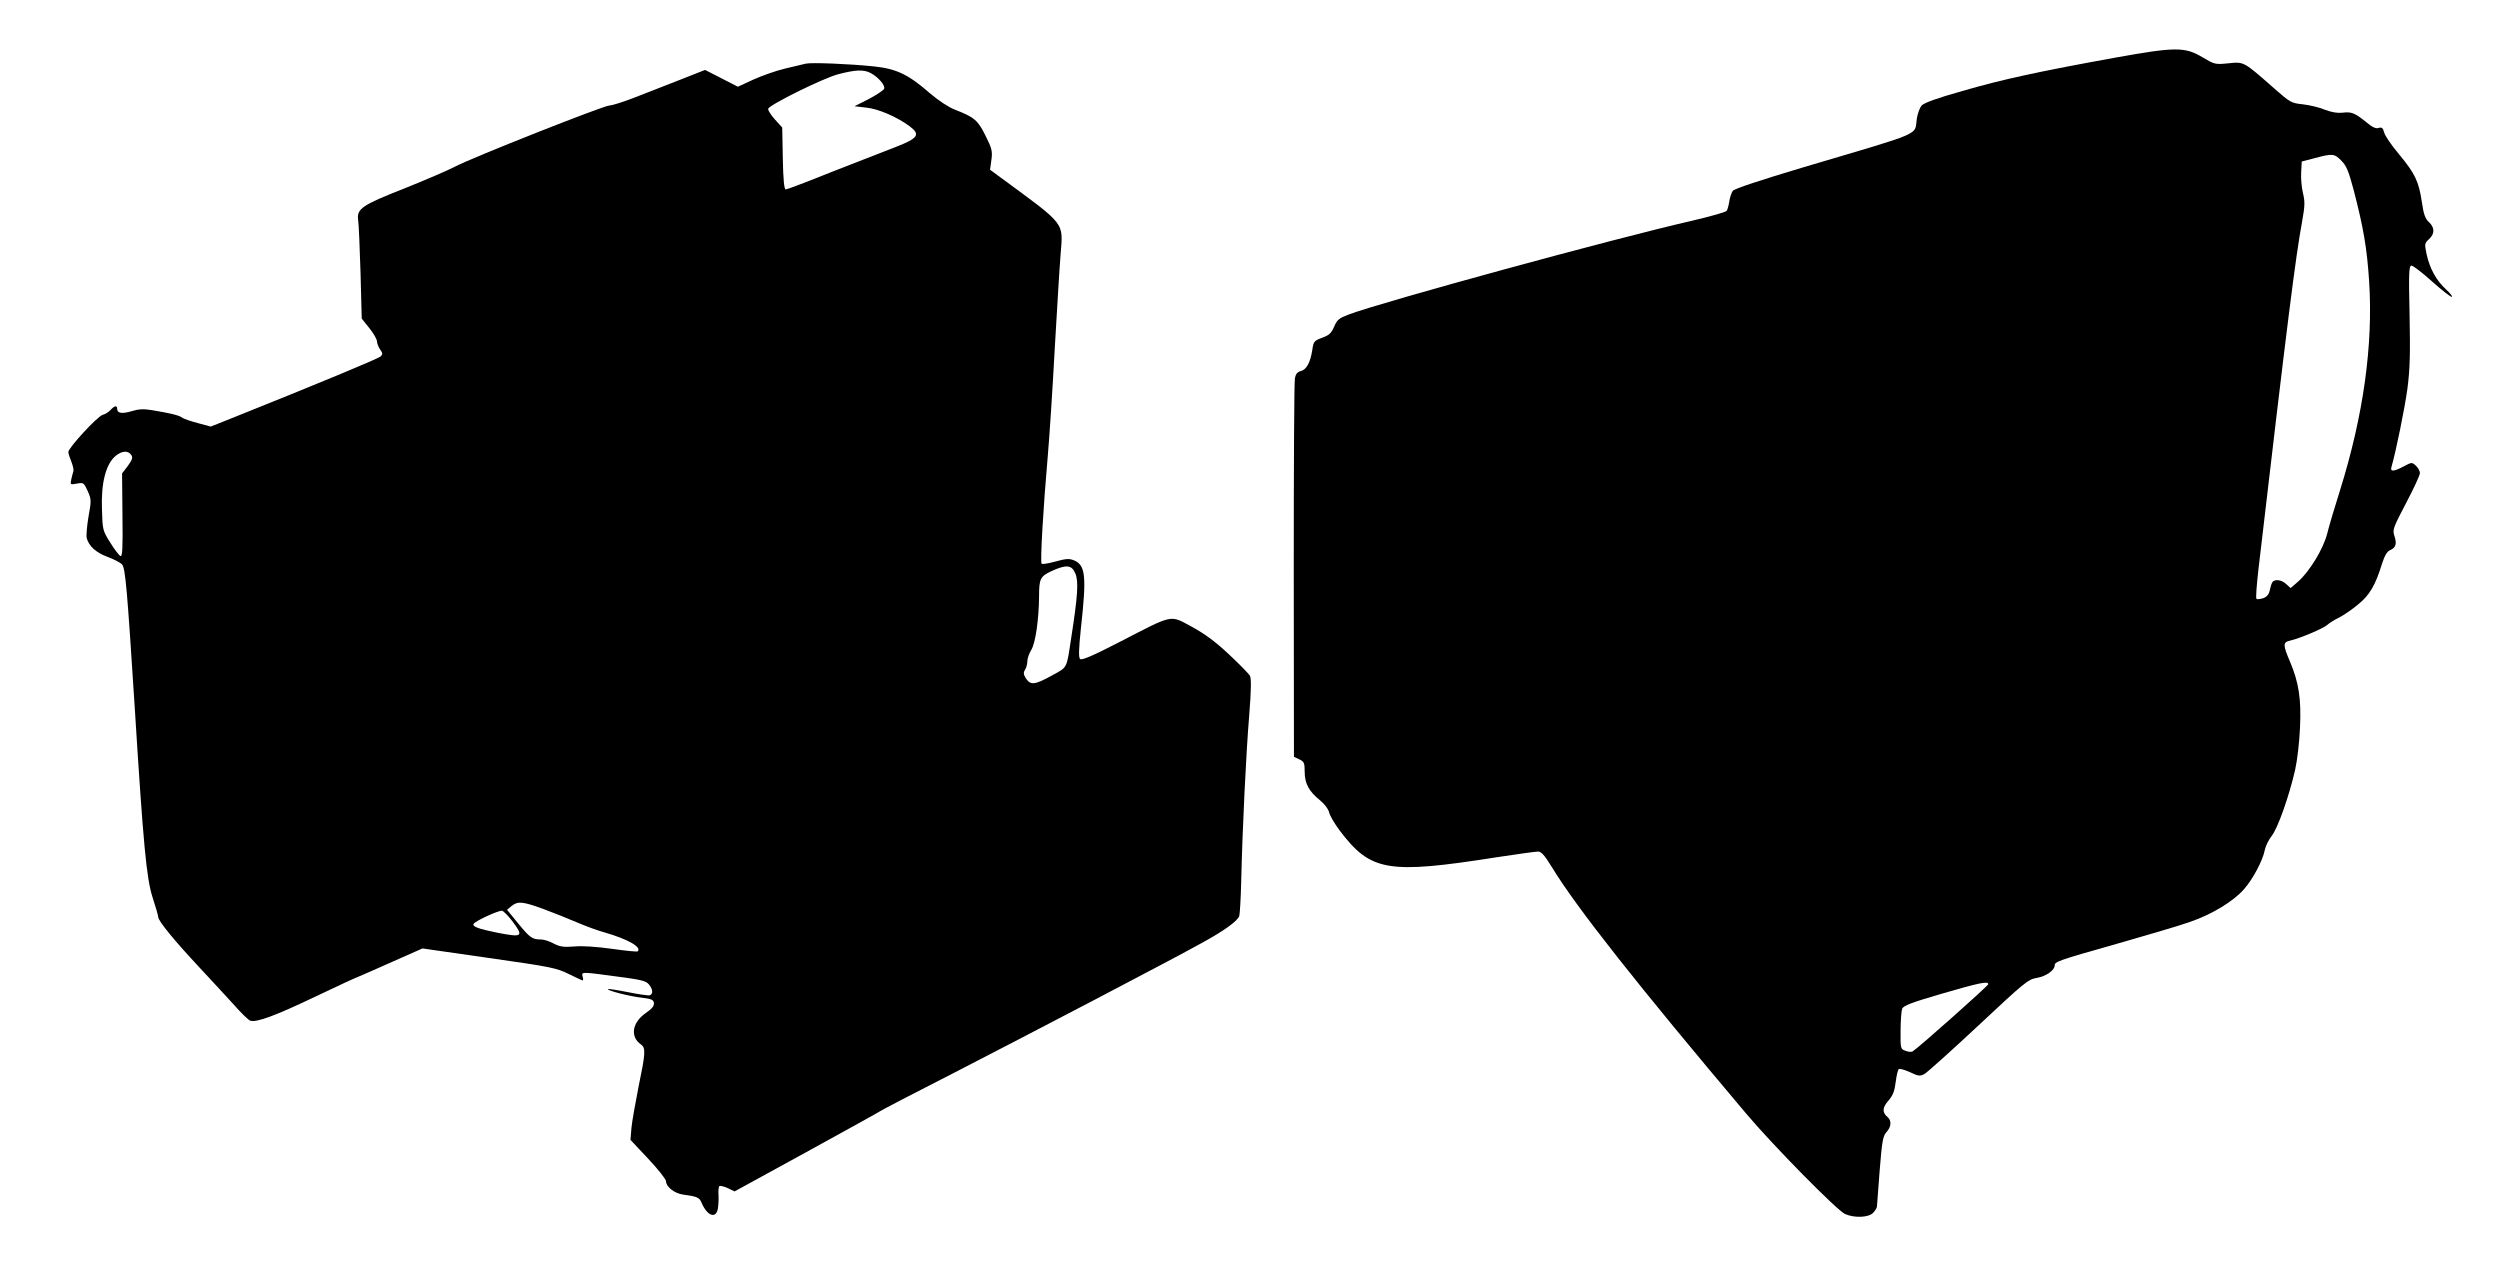
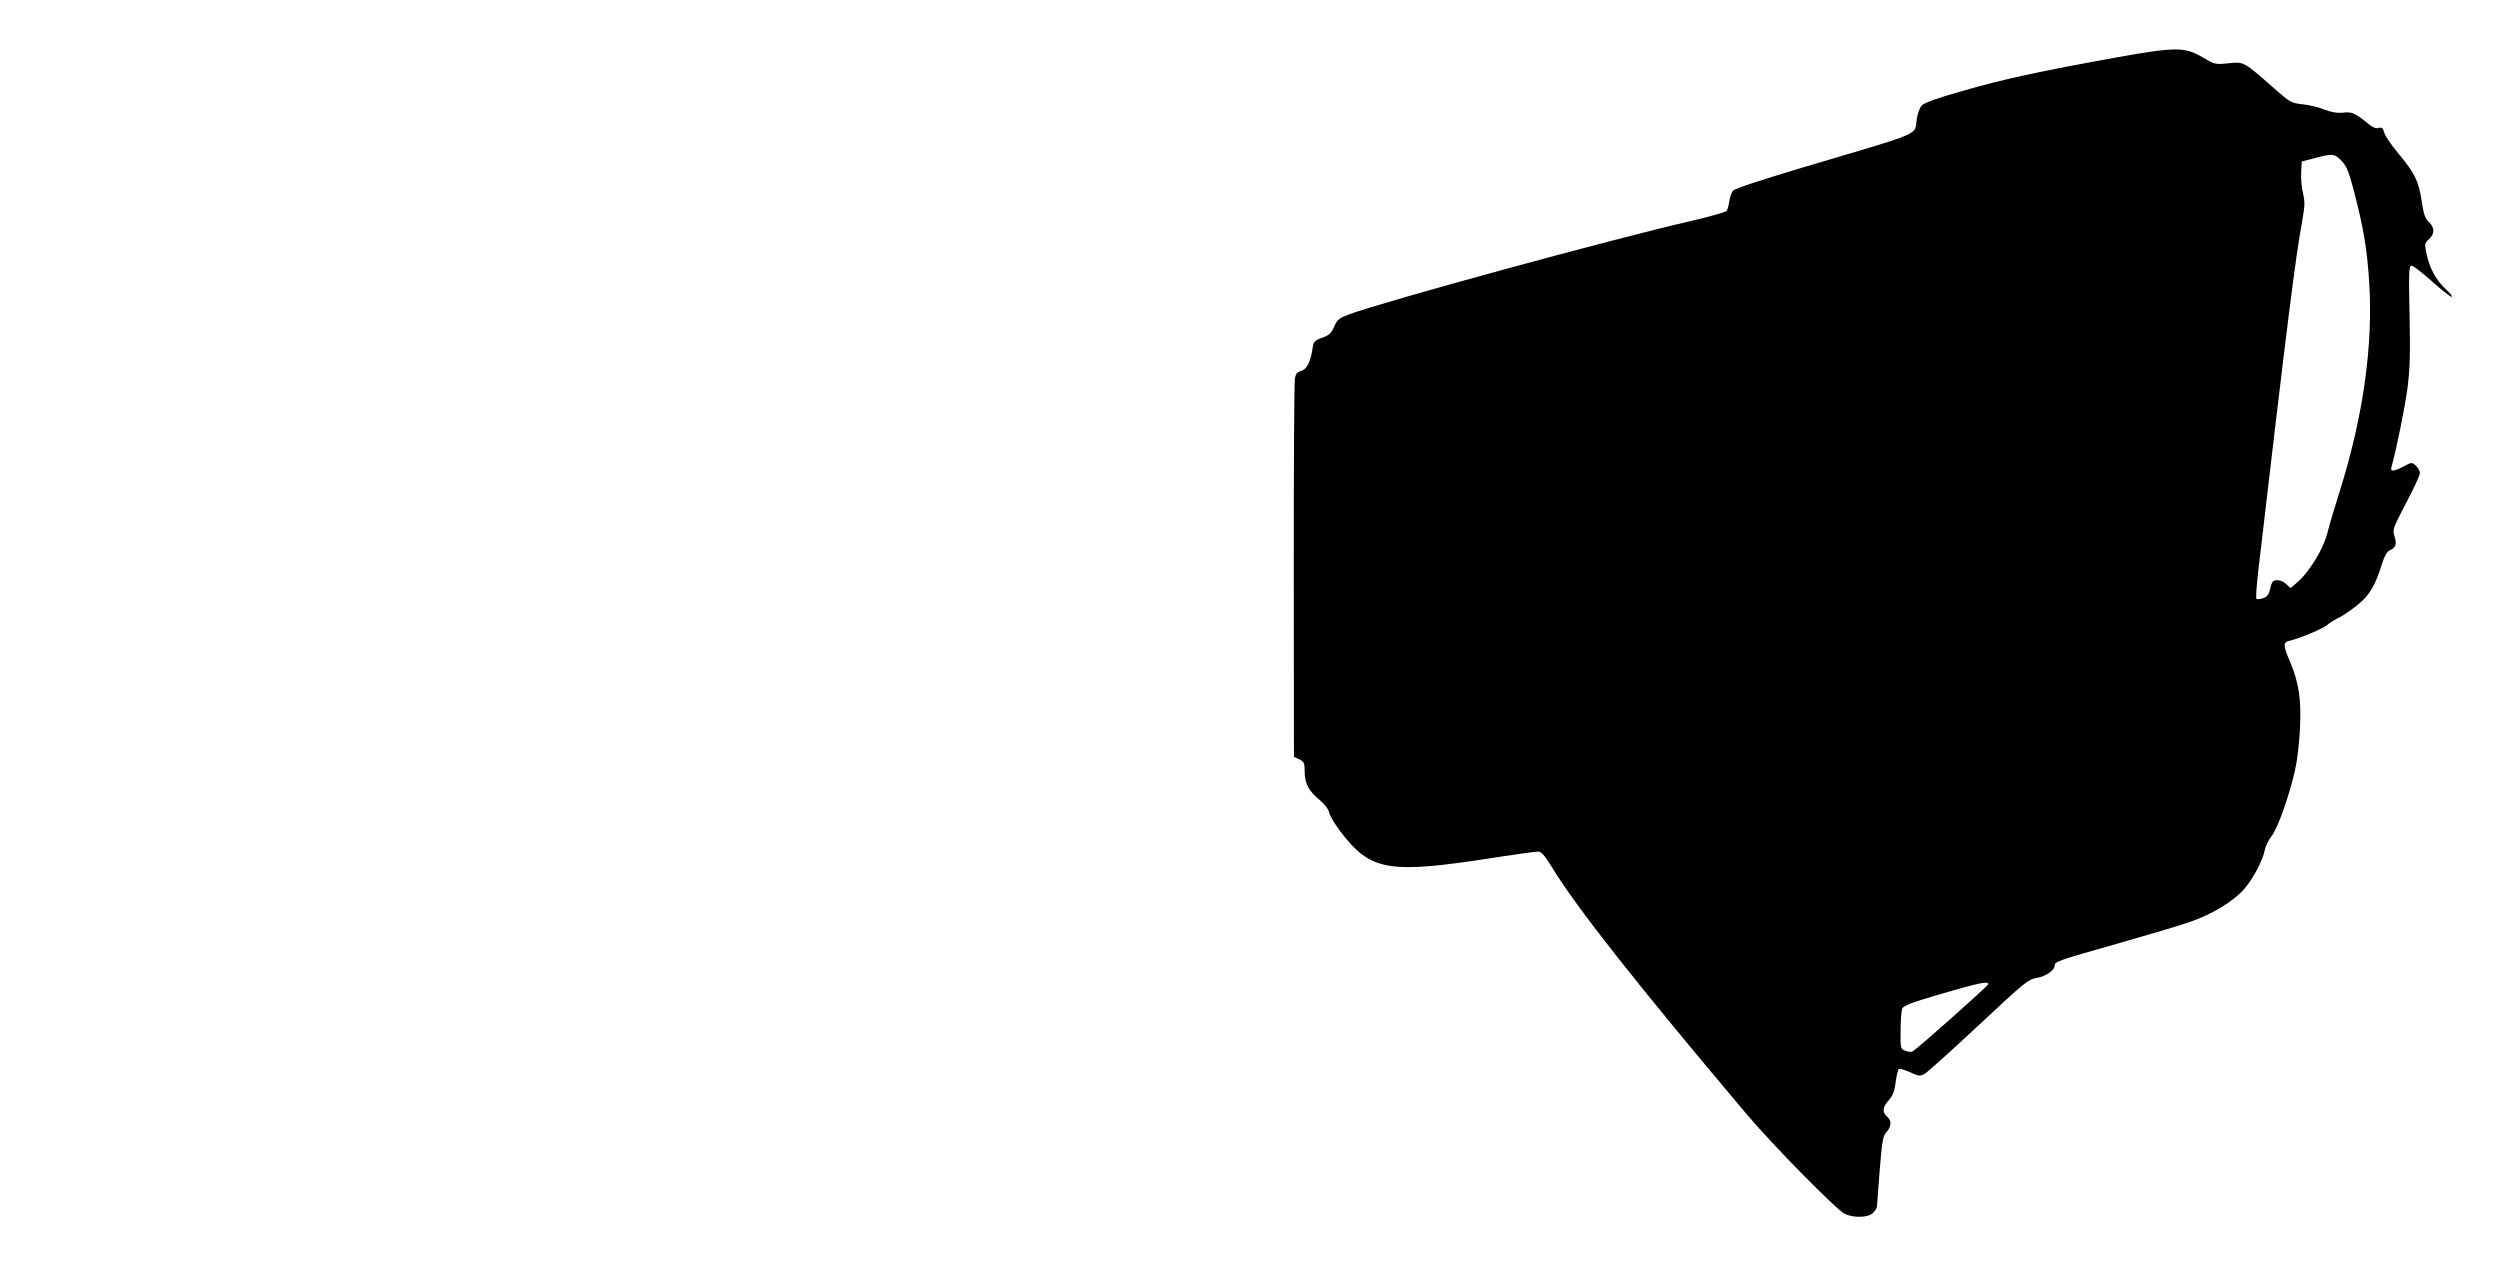
<svg xmlns="http://www.w3.org/2000/svg" version="1.0" width="1280pt" height="648pt" viewBox="0 0 1280 648" preserveAspectRatio="xMidYMid meet">
  <g transform="translate(0,648) scale(0.1,-0.1)" fill="#000000" stroke="none">
    <path d="M10831 6185 c-387 -70 -578 -111 -784 -171 -132 -37 -197 -61 -209 -75 -9 -11 -20 -41 -24 -67 -13 -88 45 -63 -579 -248 -227 -68 -354 -110 -363 -121 -7 -10 -15 -34 -18 -54 -3 -20 -9 -42 -13 -48 -4 -7 -84 -29 -177 -51 -403 -92 -1581 -414 -1758 -480 -50 -19 -60 -27 -75 -62 -14 -33 -25 -44 -61 -57 -42 -16 -45 -19 -51 -63 -10 -64 -30 -101 -59 -108 -17 -4 -26 -15 -30 -36 -4 -16 -6 -459 -6 -984 l1 -955 28 -13 c24 -12 27 -18 27 -64 0 -60 22 -100 79 -146 23 -19 42 -44 46 -61 3 -16 28 -58 54 -93 159 -210 245 -225 805 -137 104 16 199 29 211 29 17 0 34 -20 72 -82 125 -205 439 -603 992 -1258 139 -165 468 -499 508 -516 49 -21 119 -18 143 6 11 11 20 26 20 33 0 6 7 90 14 185 12 152 17 176 35 196 24 26 27 58 6 76 -29 24 -28 49 4 85 23 27 31 48 37 95 4 33 11 63 16 66 6 4 31 -4 58 -16 42 -20 50 -21 73 -9 14 8 139 120 277 249 234 219 254 236 298 243 47 8 92 39 92 64 0 19 15 25 326 113 154 44 321 93 370 111 110 38 220 105 273 166 46 52 97 148 107 202 4 20 20 52 35 71 31 39 89 202 120 338 11 49 22 143 25 217 7 146 -6 230 -51 337 -37 86 -37 100 0 108 49 11 168 61 190 80 11 10 38 27 61 38 22 11 66 41 96 66 60 48 90 99 124 210 13 40 25 62 41 69 30 13 36 33 22 74 -10 31 -6 41 60 167 39 74 71 143 71 154 0 10 -9 27 -21 38 -20 18 -21 18 -62 -4 -51 -27 -70 -28 -63 -4 23 79 68 300 82 402 13 100 15 176 11 378 -5 221 -3 252 10 252 8 0 55 -36 104 -80 49 -44 95 -80 102 -80 6 0 -6 17 -29 38 -50 45 -84 108 -100 181 -11 52 -10 56 12 76 31 28 30 60 0 88 -19 17 -27 40 -36 102 -16 107 -35 146 -116 244 -38 45 -73 96 -77 112 -6 24 -12 29 -28 24 -14 -5 -32 3 -62 28 -60 49 -78 56 -123 50 -26 -3 -56 2 -90 15 -28 12 -79 24 -114 28 -59 6 -65 10 -148 83 -156 137 -152 135 -232 127 -68 -7 -71 -6 -132 30 -91 55 -141 54 -447 -1z m1157 -528 c26 -26 37 -54 62 -147 51 -196 69 -301 80 -471 21 -324 -29 -685 -149 -1069 -27 -85 -57 -186 -66 -223 -20 -78 -90 -193 -149 -245 l-38 -33 -22 20 c-24 23 -61 28 -72 9 -4 -6 -10 -25 -13 -41 -5 -22 -15 -33 -34 -40 -16 -5 -31 -6 -34 -3 -4 4 1 70 10 149 150 1284 190 1599 224 1784 14 78 15 100 4 145 -7 29 -11 77 -9 107 l3 54 65 17 c93 25 102 24 138 -13z m-1808 -4216 c0 -8 -359 -327 -387 -344 -6 -4 -23 -3 -37 3 -25 9 -26 11 -25 102 0 51 4 102 8 113 6 16 48 32 202 77 193 56 239 66 239 49z" />
-     <path d="M4125 6154 c-11 -3 -58 -14 -105 -25 -47 -11 -120 -37 -164 -57 l-78 -36 -84 43 -84 43 -132 -52 c-73 -28 -178 -69 -233 -91 -55 -21 -111 -39 -124 -39 -29 0 -704 -267 -791 -313 -36 -19 -153 -69 -260 -112 -219 -86 -245 -104 -236 -164 3 -20 8 -141 12 -269 l6 -233 39 -49 c22 -27 39 -58 39 -67 0 -10 7 -29 16 -42 14 -19 14 -25 3 -36 -12 -11 -317 -138 -767 -318 l-103 -41 -67 18 c-37 10 -73 22 -80 28 -13 11 -62 23 -154 38 -42 7 -68 6 -103 -5 -50 -15 -75 -11 -75 11 0 20 -14 17 -34 -5 -10 -11 -28 -22 -40 -25 -26 -6 -176 -169 -176 -190 0 -8 7 -30 15 -49 8 -20 13 -42 11 -49 -3 -7 -7 -26 -11 -42 -6 -28 -5 -28 29 -22 34 6 35 5 55 -38 19 -43 19 -49 4 -132 -8 -48 -12 -97 -9 -109 11 -41 47 -74 106 -96 32 -12 66 -29 75 -39 17 -19 26 -125 65 -735 44 -704 60 -872 91 -969 16 -49 29 -94 29 -101 0 -20 82 -120 208 -255 65 -69 146 -158 182 -197 35 -40 72 -76 82 -79 32 -10 129 26 332 123 109 52 210 99 225 104 14 6 93 40 175 77 l149 66 341 -49 c317 -45 346 -51 408 -82 37 -18 69 -33 72 -33 2 0 2 9 -1 20 -7 25 -7 25 177 0 123 -16 148 -22 163 -41 20 -25 22 -48 4 -55 -7 -2 -57 5 -111 16 -55 11 -101 18 -103 16 -8 -7 109 -37 171 -44 51 -6 61 -10 64 -27 2 -15 -10 -30 -42 -52 -70 -49 -81 -121 -24 -161 25 -18 23 -45 -13 -218 -16 -82 -33 -176 -36 -209 l-5 -61 91 -97 c50 -53 91 -105 91 -115 0 -28 43 -62 86 -68 74 -10 85 -15 96 -42 28 -66 72 -84 83 -33 3 15 5 47 4 69 -2 23 0 45 4 49 4 3 23 -1 43 -10 l35 -17 367 201 c202 111 372 205 377 209 6 5 179 95 385 200 387 199 1107 575 1265 663 112 61 182 112 190 137 3 10 8 90 10 177 6 267 25 659 41 851 10 125 11 188 4 201 -5 11 -54 60 -107 110 -70 66 -125 106 -191 142 -113 61 -91 66 -364 -75 -145 -75 -200 -98 -208 -90 -8 8 -7 48 4 155 30 270 24 325 -35 350 -25 10 -41 9 -95 -6 -36 -10 -68 -15 -71 -11 -8 7 9 295 32 556 8 91 24 334 35 540 12 206 25 424 30 484 13 172 32 148 -308 398 l-53 39 7 50 c6 44 3 58 -30 124 -39 79 -57 95 -158 134 -33 13 -84 47 -125 82 -112 98 -173 127 -289 139 -123 13 -322 21 -349 14z m333 -48 c39 -21 75 -63 69 -80 -3 -8 -39 -32 -79 -53 l-73 -37 60 -7 c62 -6 159 -48 223 -96 56 -42 43 -61 -73 -106 -55 -21 -201 -78 -326 -127 -124 -50 -230 -90 -236 -90 -8 0 -13 49 -15 159 l-3 158 -38 42 c-21 23 -36 48 -34 54 7 21 282 157 359 177 88 23 130 25 166 6z m-3785 -1957 c8 -12 3 -25 -19 -55 l-29 -38 2 -214 c2 -166 0 -213 -10 -209 -6 2 -30 32 -52 68 -39 62 -40 65 -43 171 -5 136 20 231 69 273 34 28 66 30 82 4z m4833 -606 c17 -39 12 -116 -22 -333 -24 -157 -17 -144 -99 -189 -87 -48 -108 -50 -132 -15 -13 21 -14 30 -5 45 7 10 12 30 12 43 0 14 9 41 21 60 21 36 38 156 39 271 0 92 6 104 64 131 76 35 104 32 122 -13z m-2724 -1717 c51 -19 129 -50 173 -69 44 -19 107 -42 140 -51 122 -35 192 -76 170 -97 -2 -3 -62 3 -132 13 -79 11 -153 16 -193 12 -54 -4 -72 -2 -105 15 -21 12 -51 21 -66 21 -44 0 -55 8 -116 82 l-57 70 23 19 c32 26 56 24 163 -15z m-160 -61 c61 -81 55 -86 -78 -60 -94 19 -127 31 -119 45 9 15 127 69 145 67 8 -1 31 -25 52 -52z" />
  </g>
</svg>